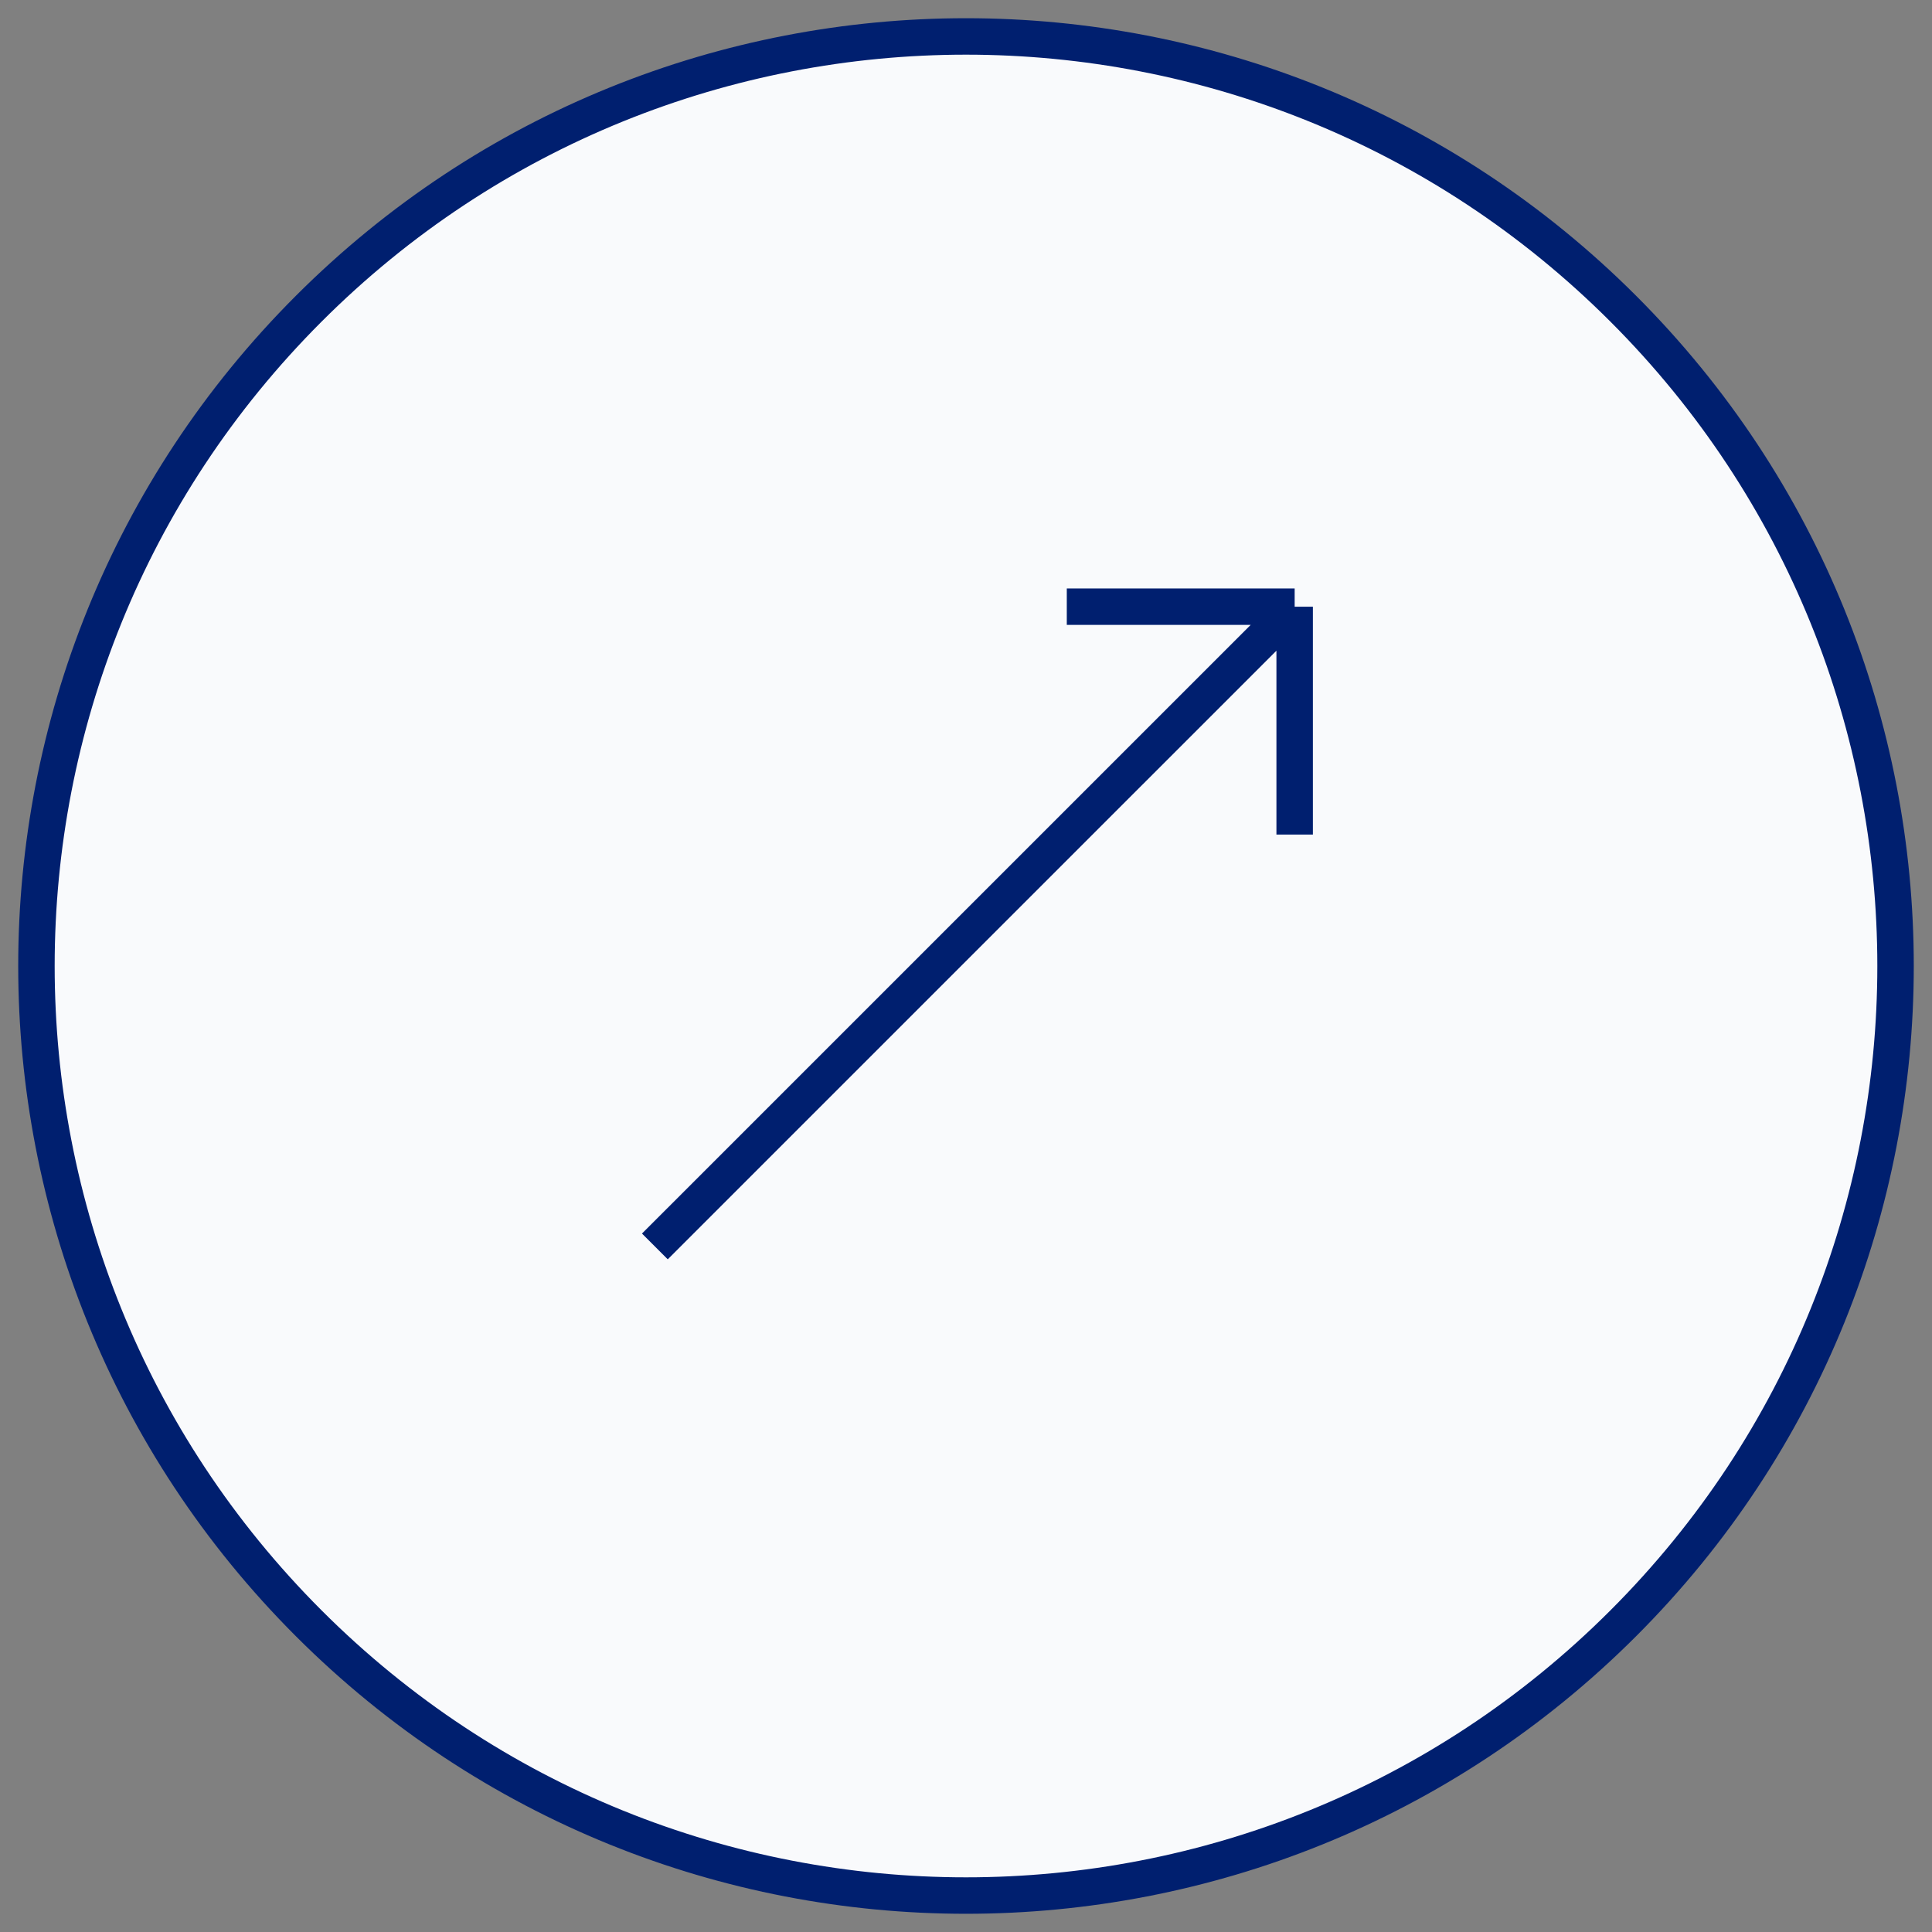
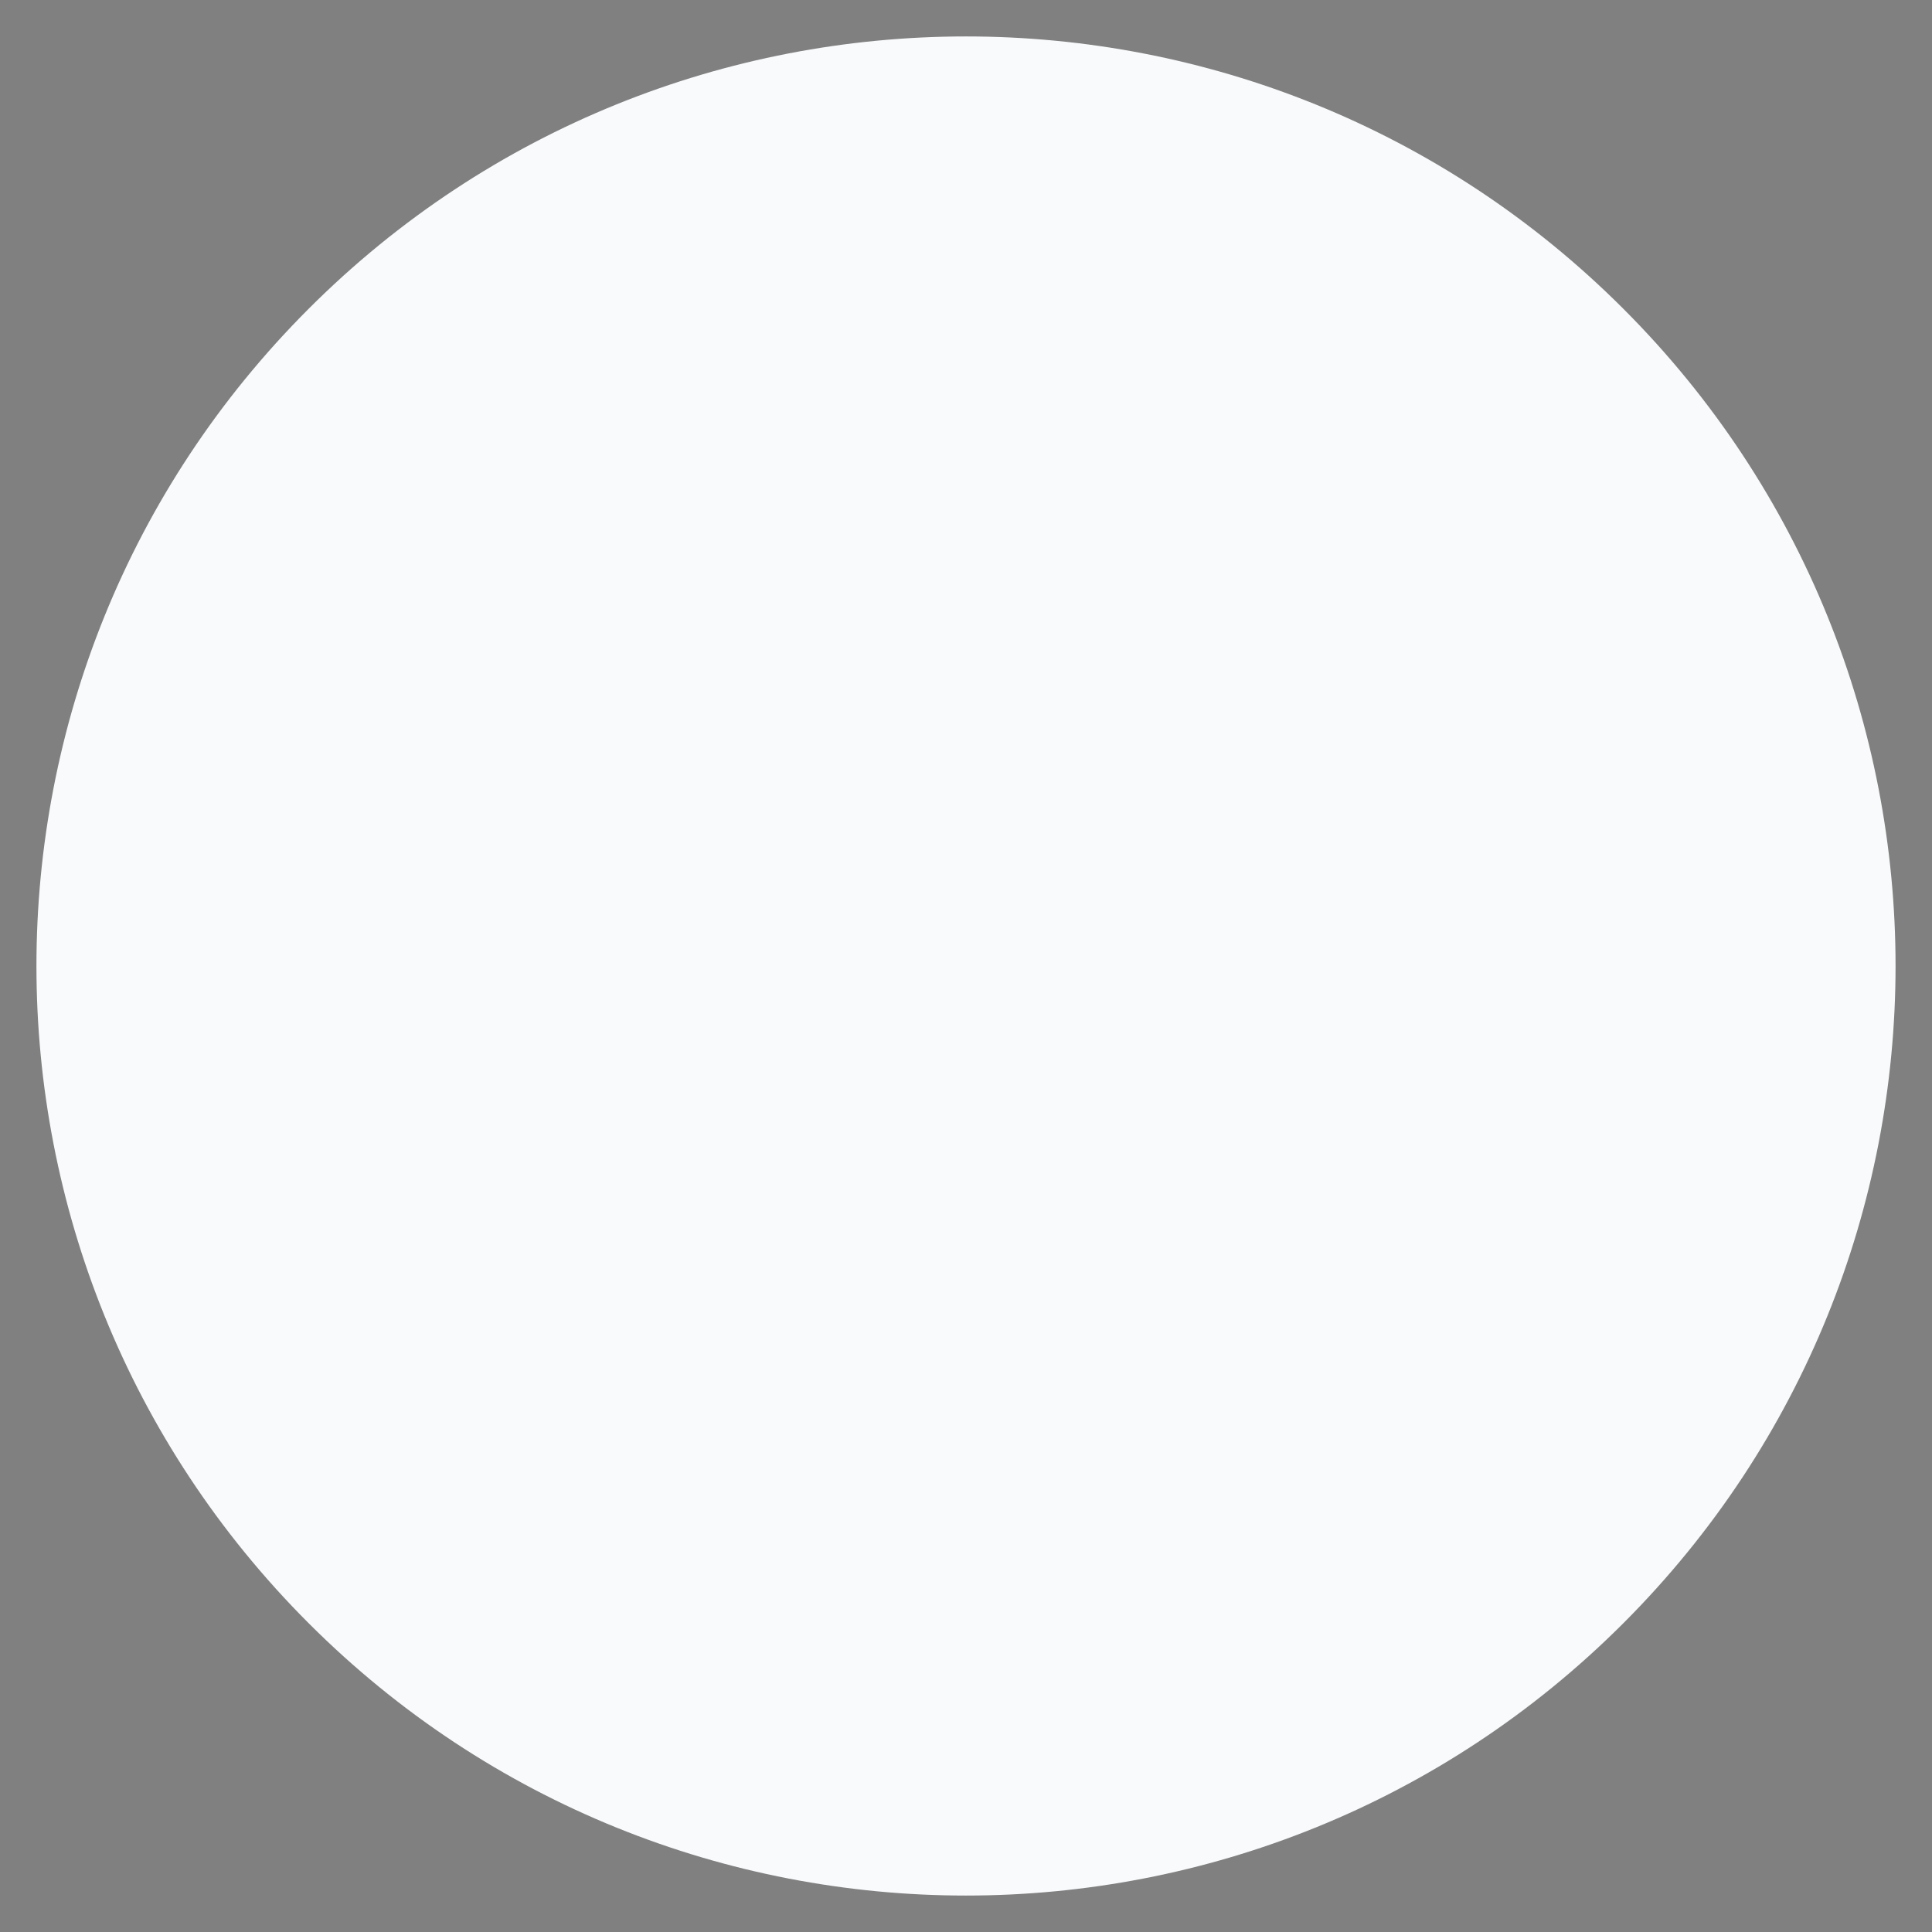
<svg xmlns="http://www.w3.org/2000/svg" width="53" height="53" viewBox="0 0 53 53" fill="none">
  <rect x="0" y="0" width="53" height="53" fill="#808080" stroke="none" />
  <path d="M8.469 8.469C18.427 -1.49 34.573 -1.49 44.531 8.469C54.49 18.427 54.49 34.573 44.531 44.531C34.573 54.49 18.427 54.49 8.469 44.531C-1.49 34.573 -1.49 18.427 8.469 8.469Z" fill="#F9FAFC" />
-   <path d="M17.965 34.193L35.516 16.643M35.516 16.643L29.265 16.643M35.516 16.643V22.894M8.469 8.469C18.427 -1.49 34.573 -1.49 44.531 8.469C54.49 18.427 54.49 34.573 44.531 44.531C34.573 54.49 18.427 54.49 8.469 44.531C-1.49 34.573 -1.49 18.427 8.469 8.469Z" stroke="#001F6F" />
</svg>